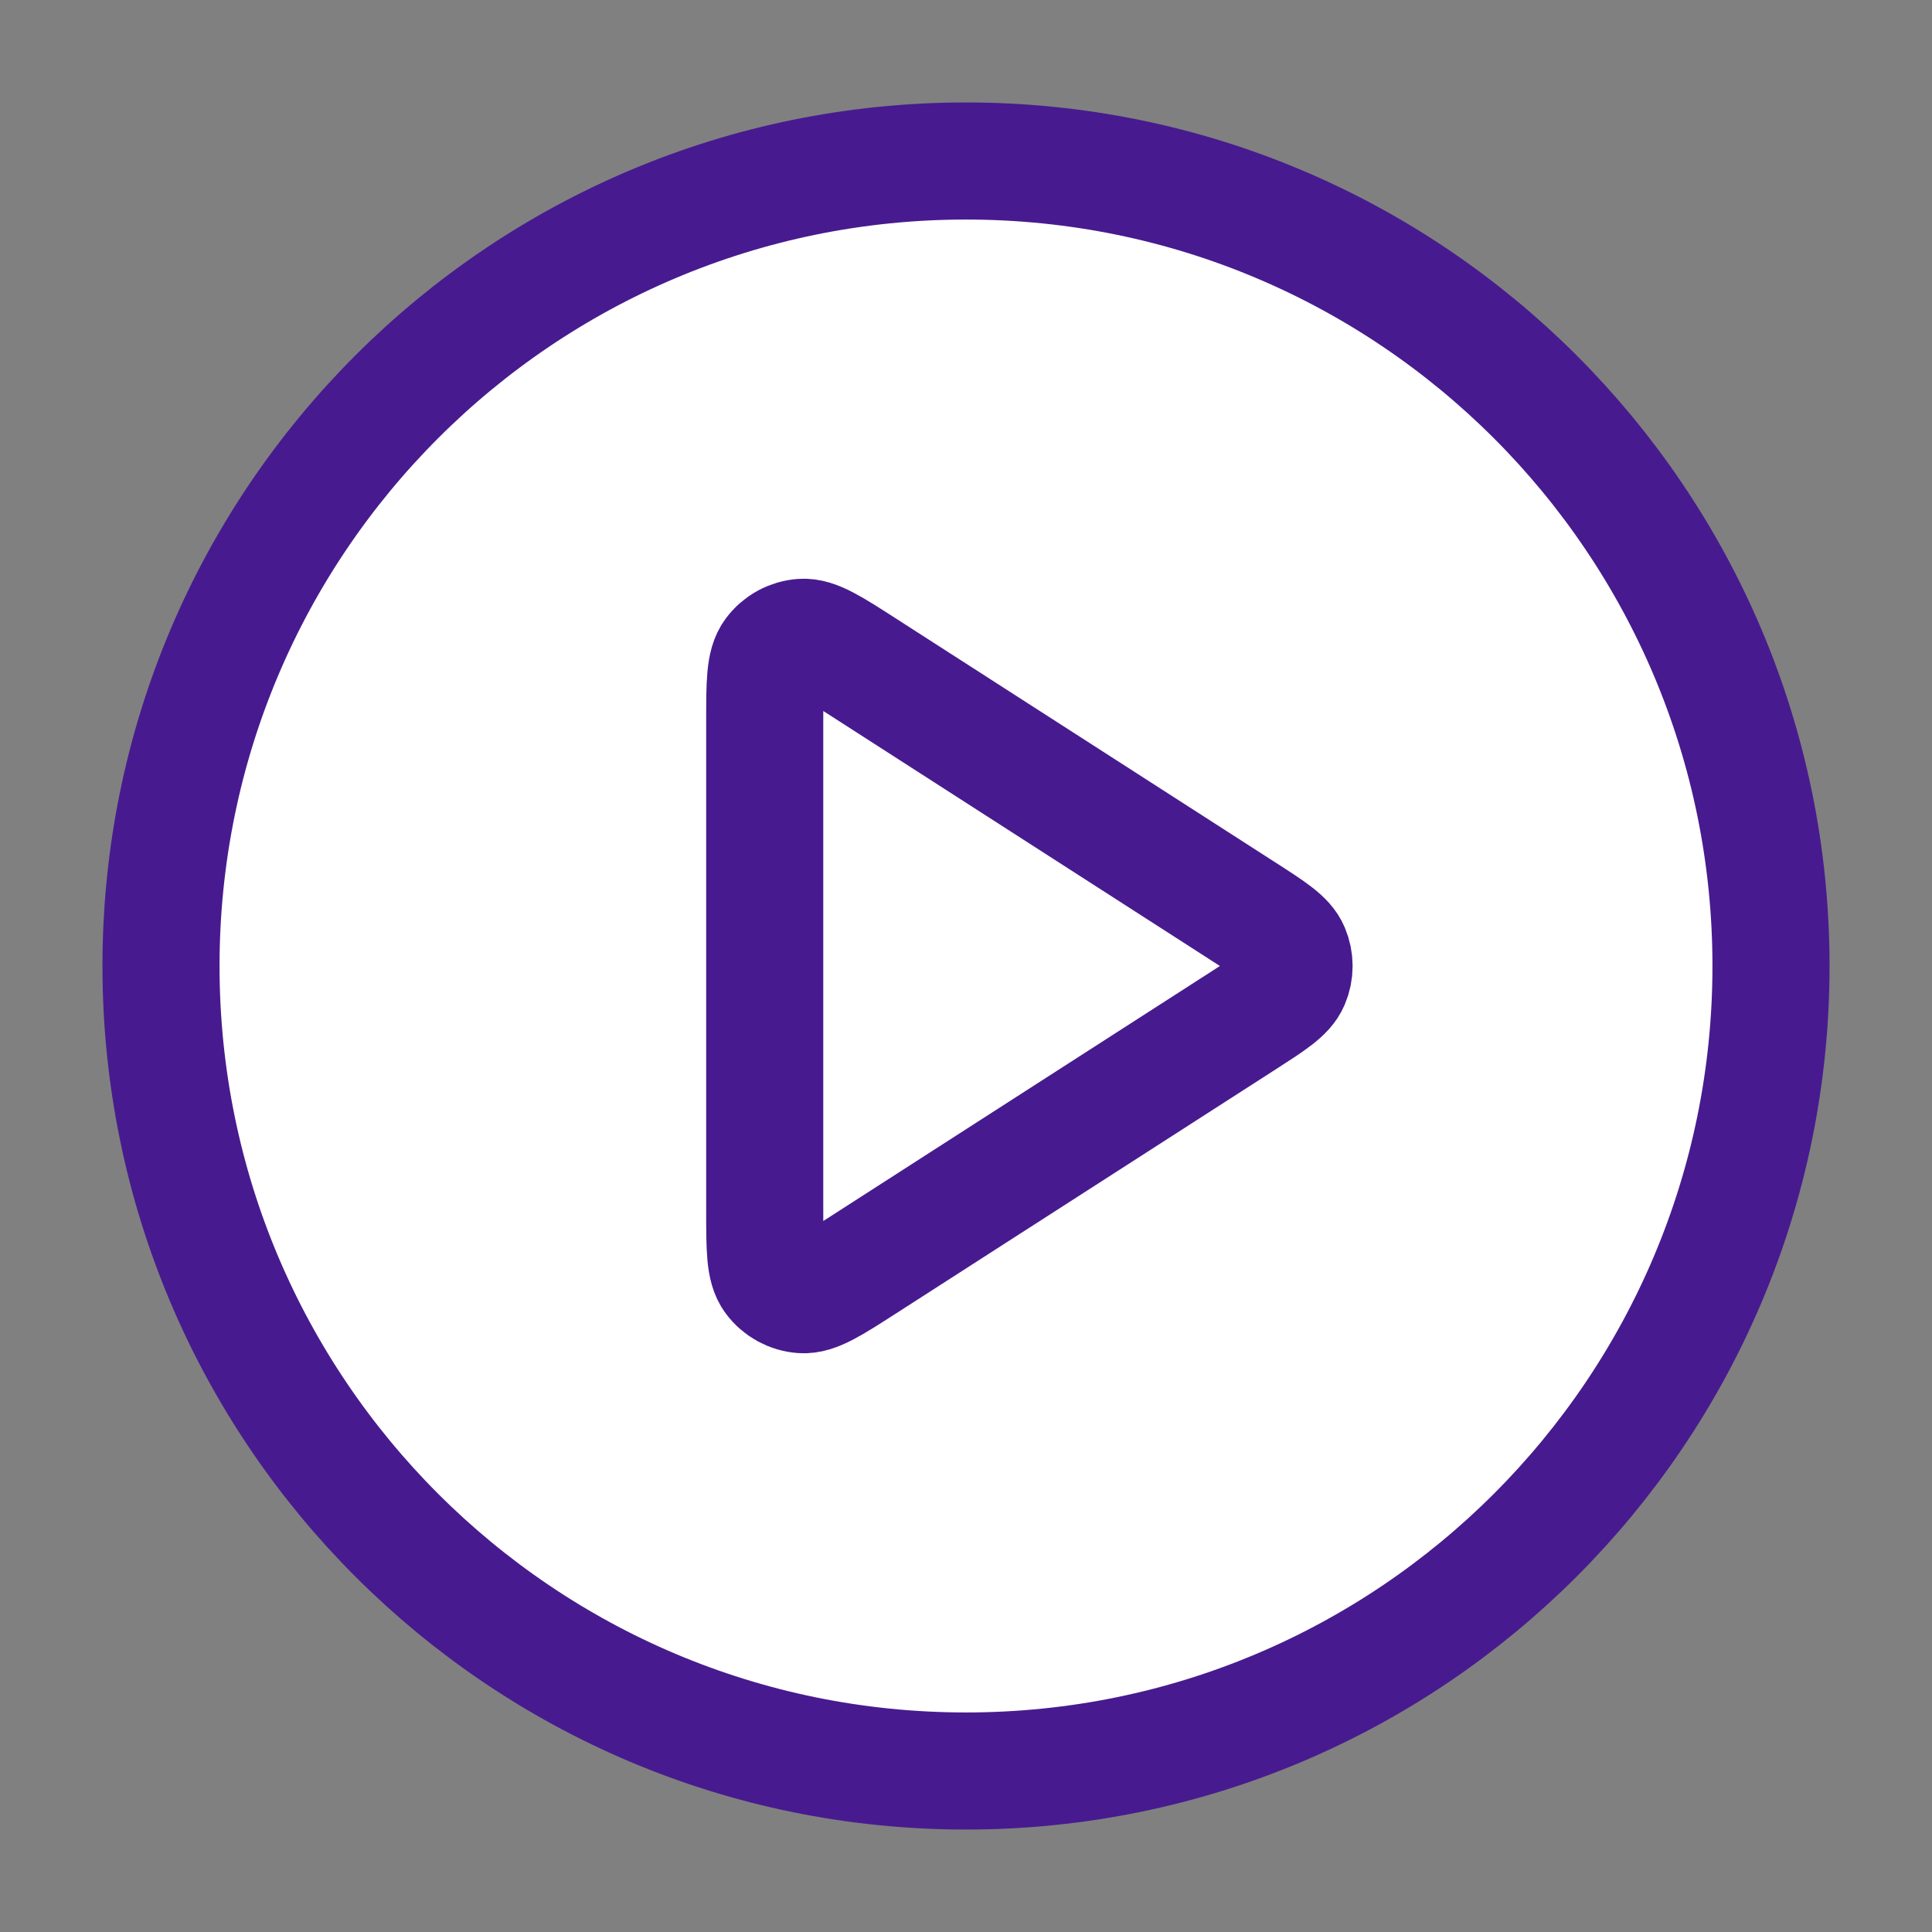
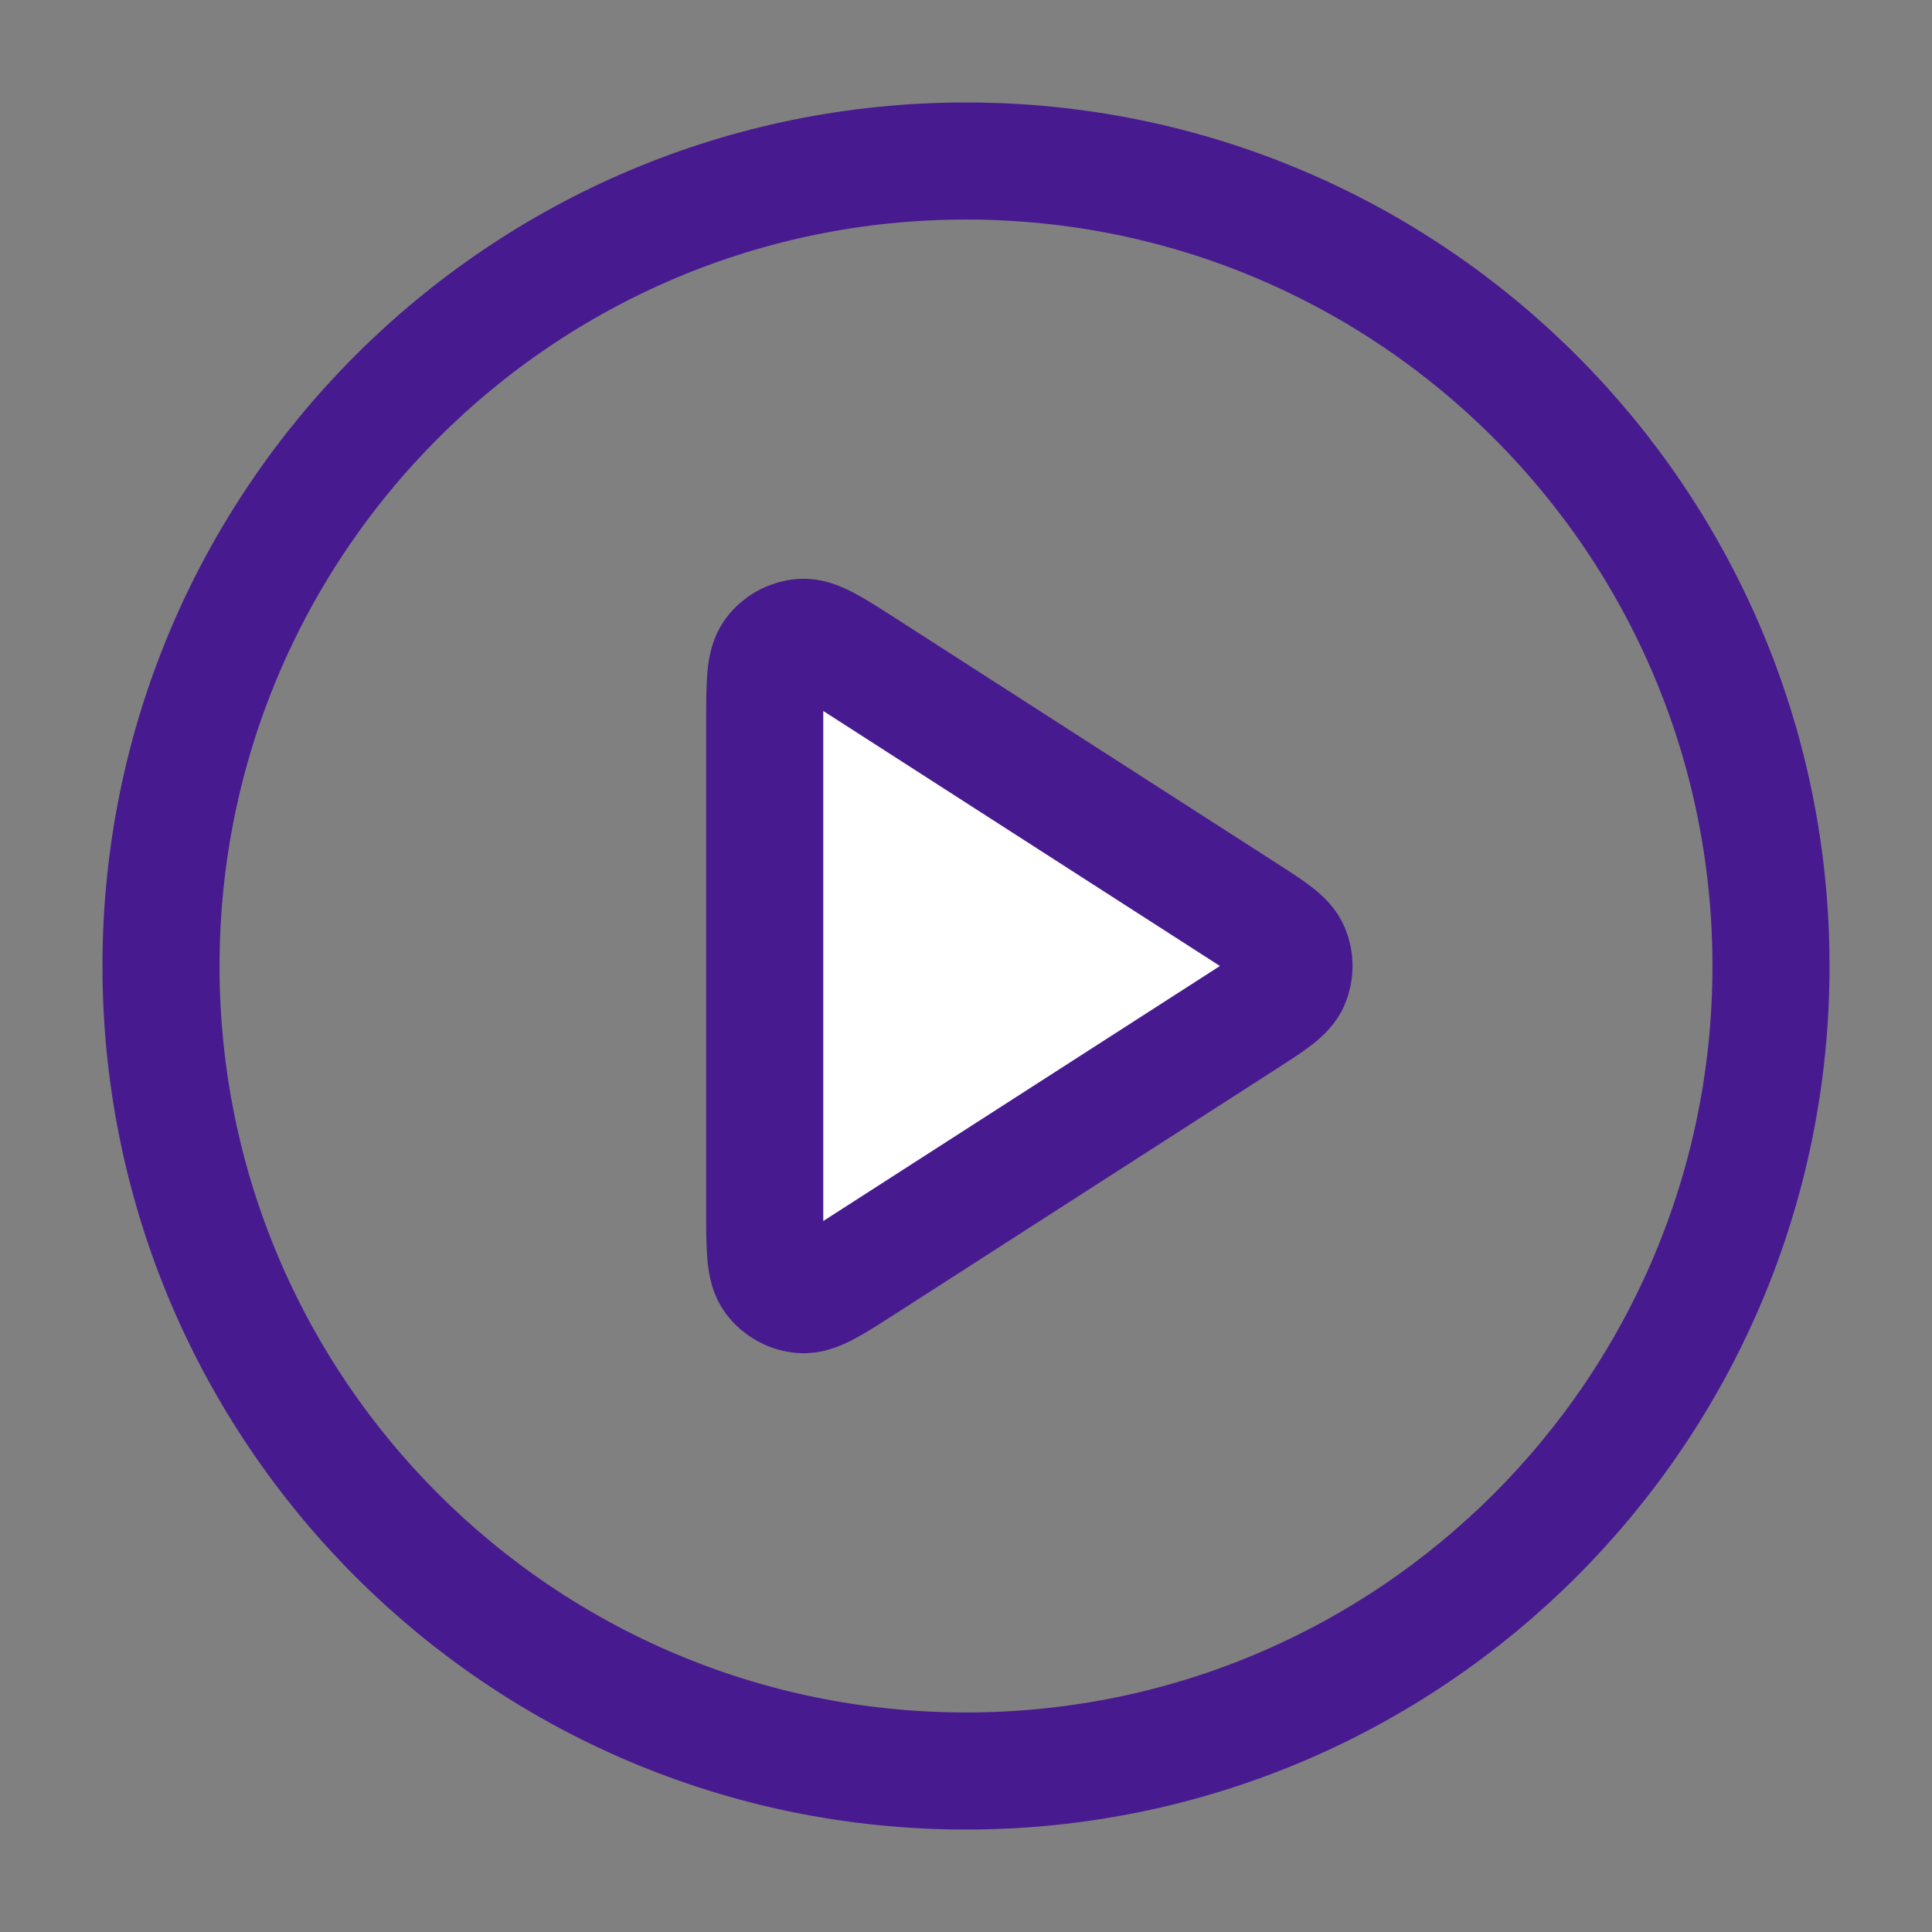
<svg xmlns="http://www.w3.org/2000/svg" width="33" height="33" viewBox="0 0 33 33" fill="none">
  <rect x="0" y="0" width="33" height="33" fill="#808080" stroke="none" />
-   <path d="M16.5 30.25C24.094 30.25 30.25 24.094 30.25 16.5C30.25 8.906 24.094 2.75 16.5 2.75C8.906 2.75 2.75 8.906 2.75 16.5C2.75 24.094 8.906 30.25 16.5 30.25Z" fill="white" />
-   <path d="M13.062 12.327C13.062 11.671 13.062 11.343 13.2 11.16C13.319 11 13.502 10.9 13.701 10.886C13.929 10.87 14.205 11.047 14.757 11.402L21.248 15.575C21.727 15.883 21.967 16.037 22.049 16.232C22.122 16.404 22.122 16.596 22.049 16.768C21.967 16.963 21.727 17.117 21.248 17.425L14.757 21.598C14.205 21.953 13.929 22.13 13.701 22.114C13.502 22.1 13.319 22 13.2 21.84C13.062 21.657 13.062 21.329 13.062 20.673V12.327Z" fill="white" />
+   <path d="M13.062 12.327C13.062 11.671 13.062 11.343 13.2 11.16C13.319 11 13.502 10.9 13.701 10.886C13.929 10.87 14.205 11.047 14.757 11.402L21.248 15.575C21.727 15.883 21.967 16.037 22.049 16.232C22.122 16.404 22.122 16.596 22.049 16.768C21.967 16.963 21.727 17.117 21.248 17.425C14.205 21.953 13.929 22.13 13.701 22.114C13.502 22.1 13.319 22 13.2 21.84C13.062 21.657 13.062 21.329 13.062 20.673V12.327Z" fill="white" />
  <path d="M16.5 30.25C24.094 30.25 30.25 24.094 30.25 16.5C30.25 8.906 24.094 2.75 16.5 2.75C8.906 2.75 2.75 8.906 2.75 16.5C2.75 24.094 8.906 30.25 16.5 30.25Z" stroke="#471B8F" stroke-width="2" stroke-linecap="round" stroke-linejoin="round" />
  <path d="M13.062 12.327C13.062 11.671 13.062 11.343 13.2 11.16C13.319 11 13.502 10.9 13.701 10.886C13.929 10.87 14.205 11.047 14.757 11.402L21.248 15.575C21.727 15.883 21.967 16.037 22.049 16.232C22.122 16.404 22.122 16.596 22.049 16.768C21.967 16.963 21.727 17.117 21.248 17.425L14.757 21.598C14.205 21.953 13.929 22.13 13.701 22.114C13.502 22.1 13.319 22 13.2 21.84C13.062 21.657 13.062 21.329 13.062 20.673V12.327Z" stroke="#471B8F" stroke-width="2" stroke-linecap="round" stroke-linejoin="round" />
</svg>